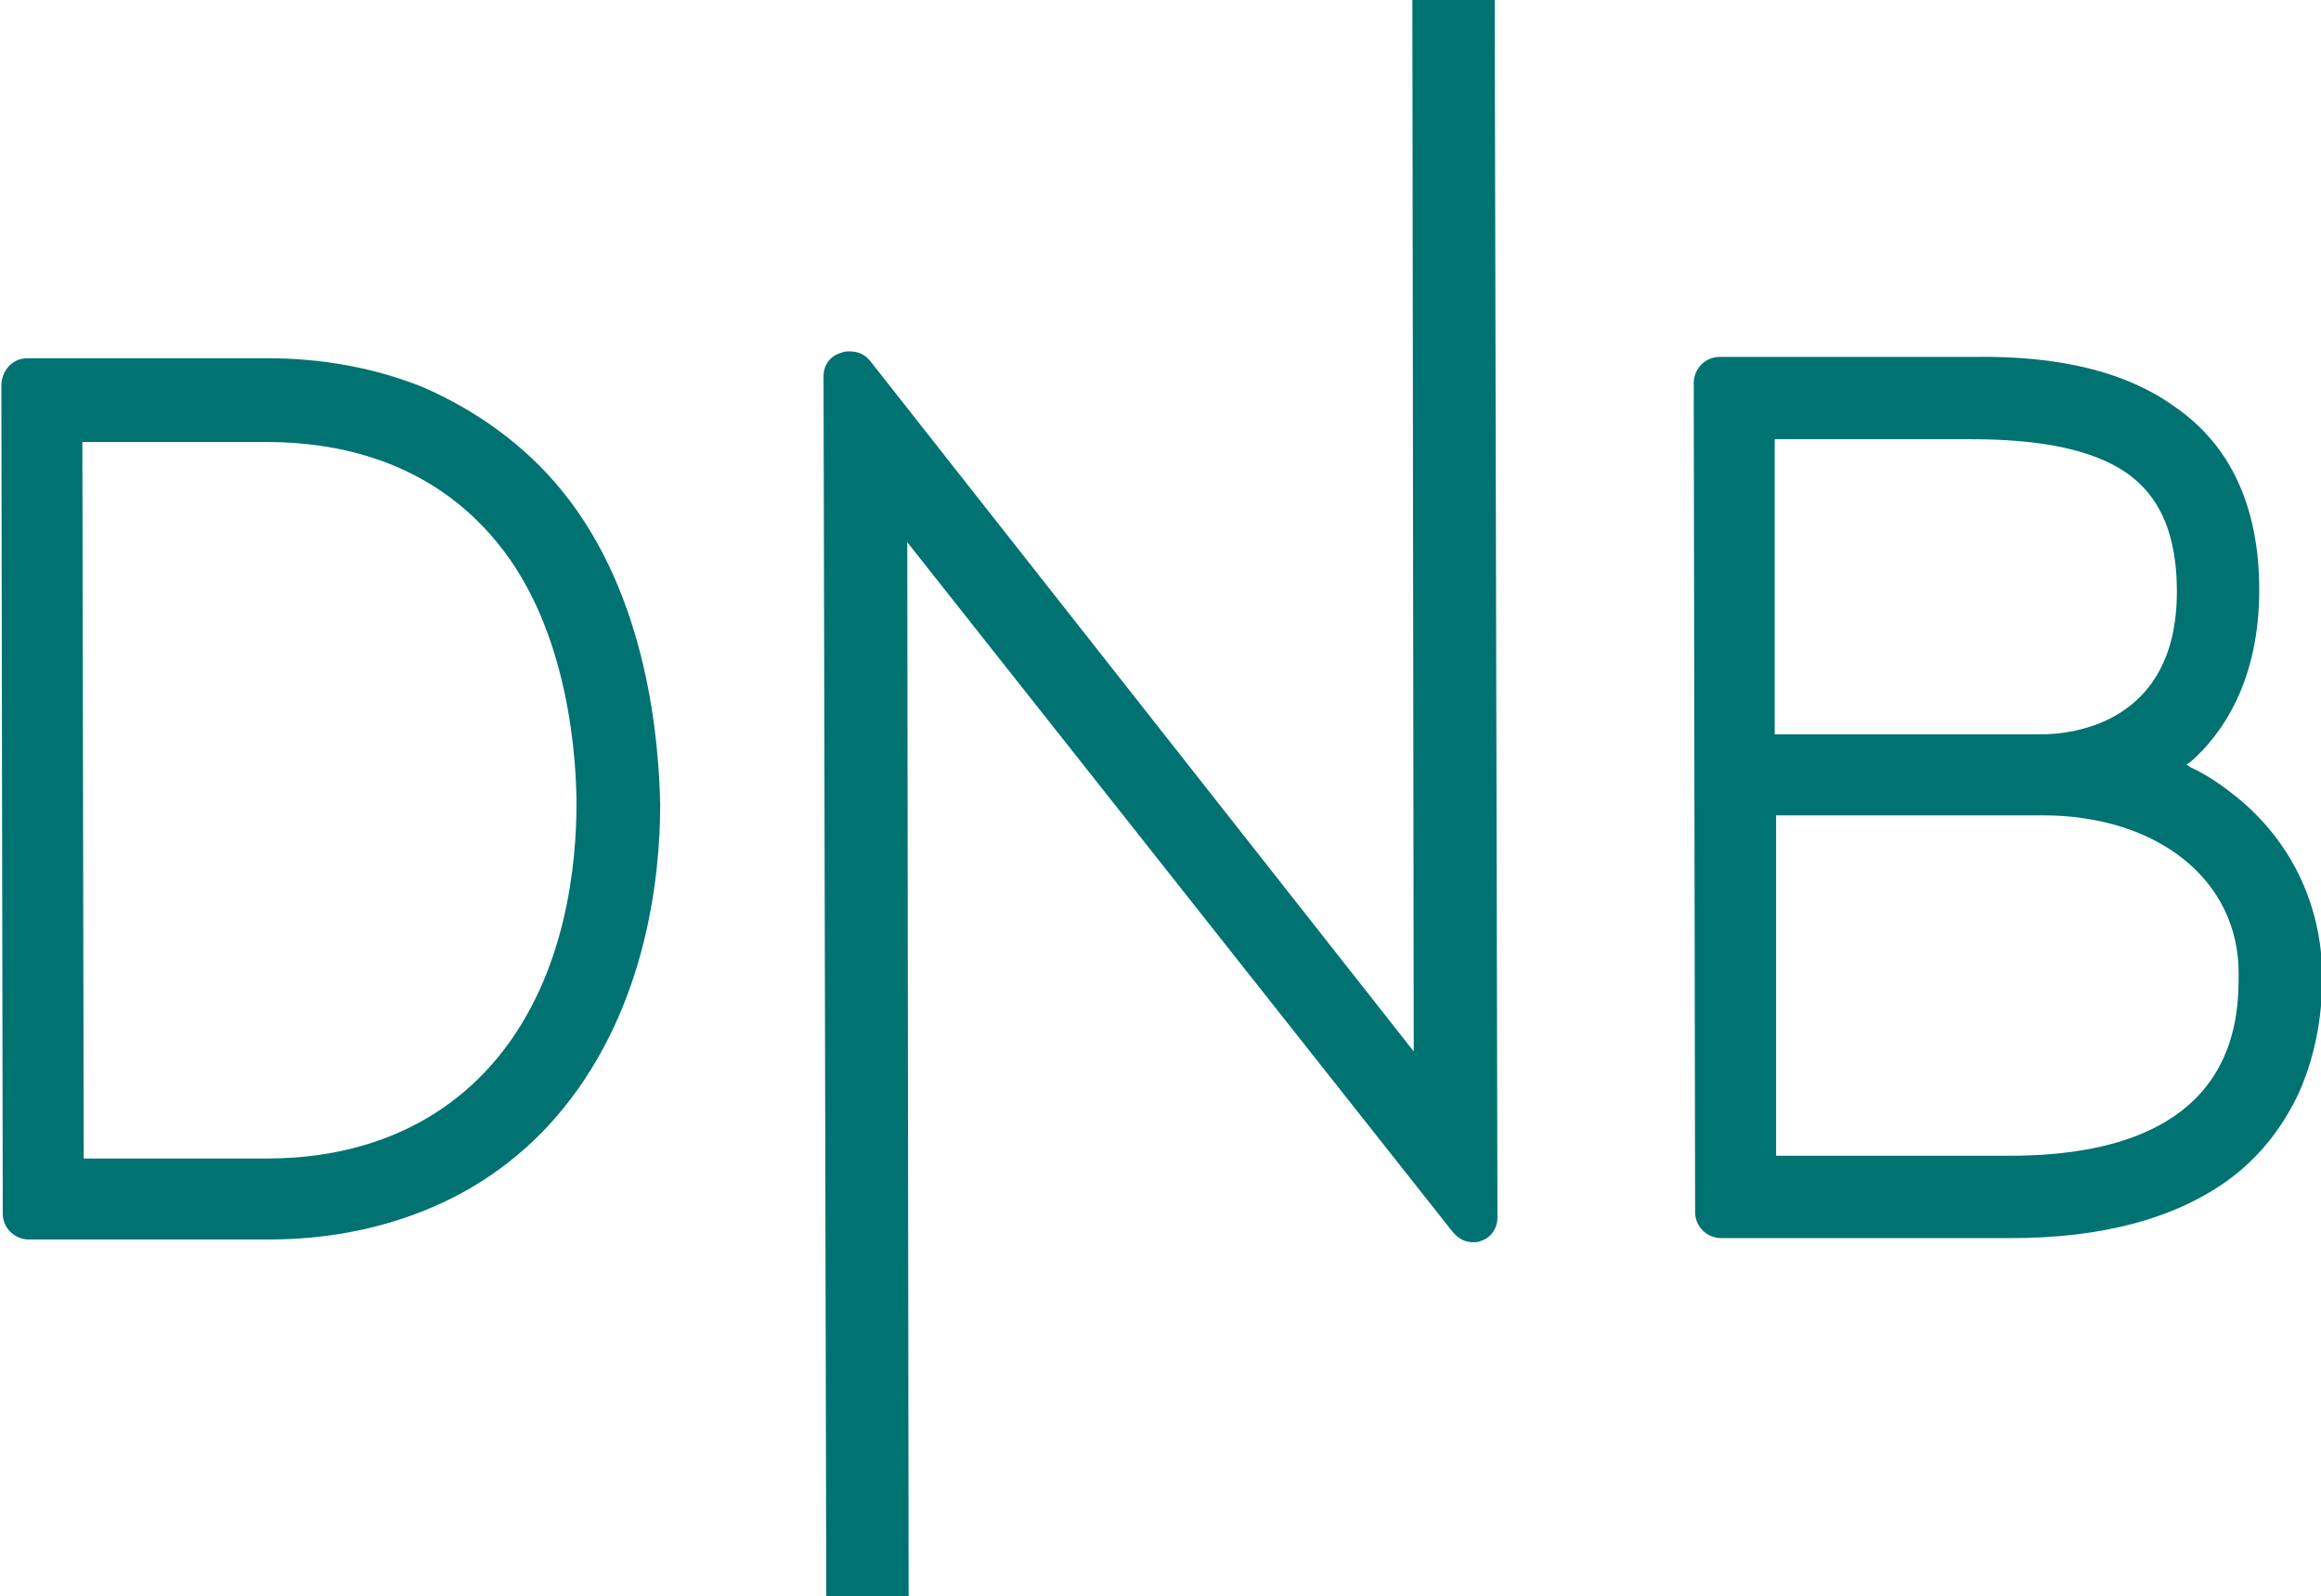
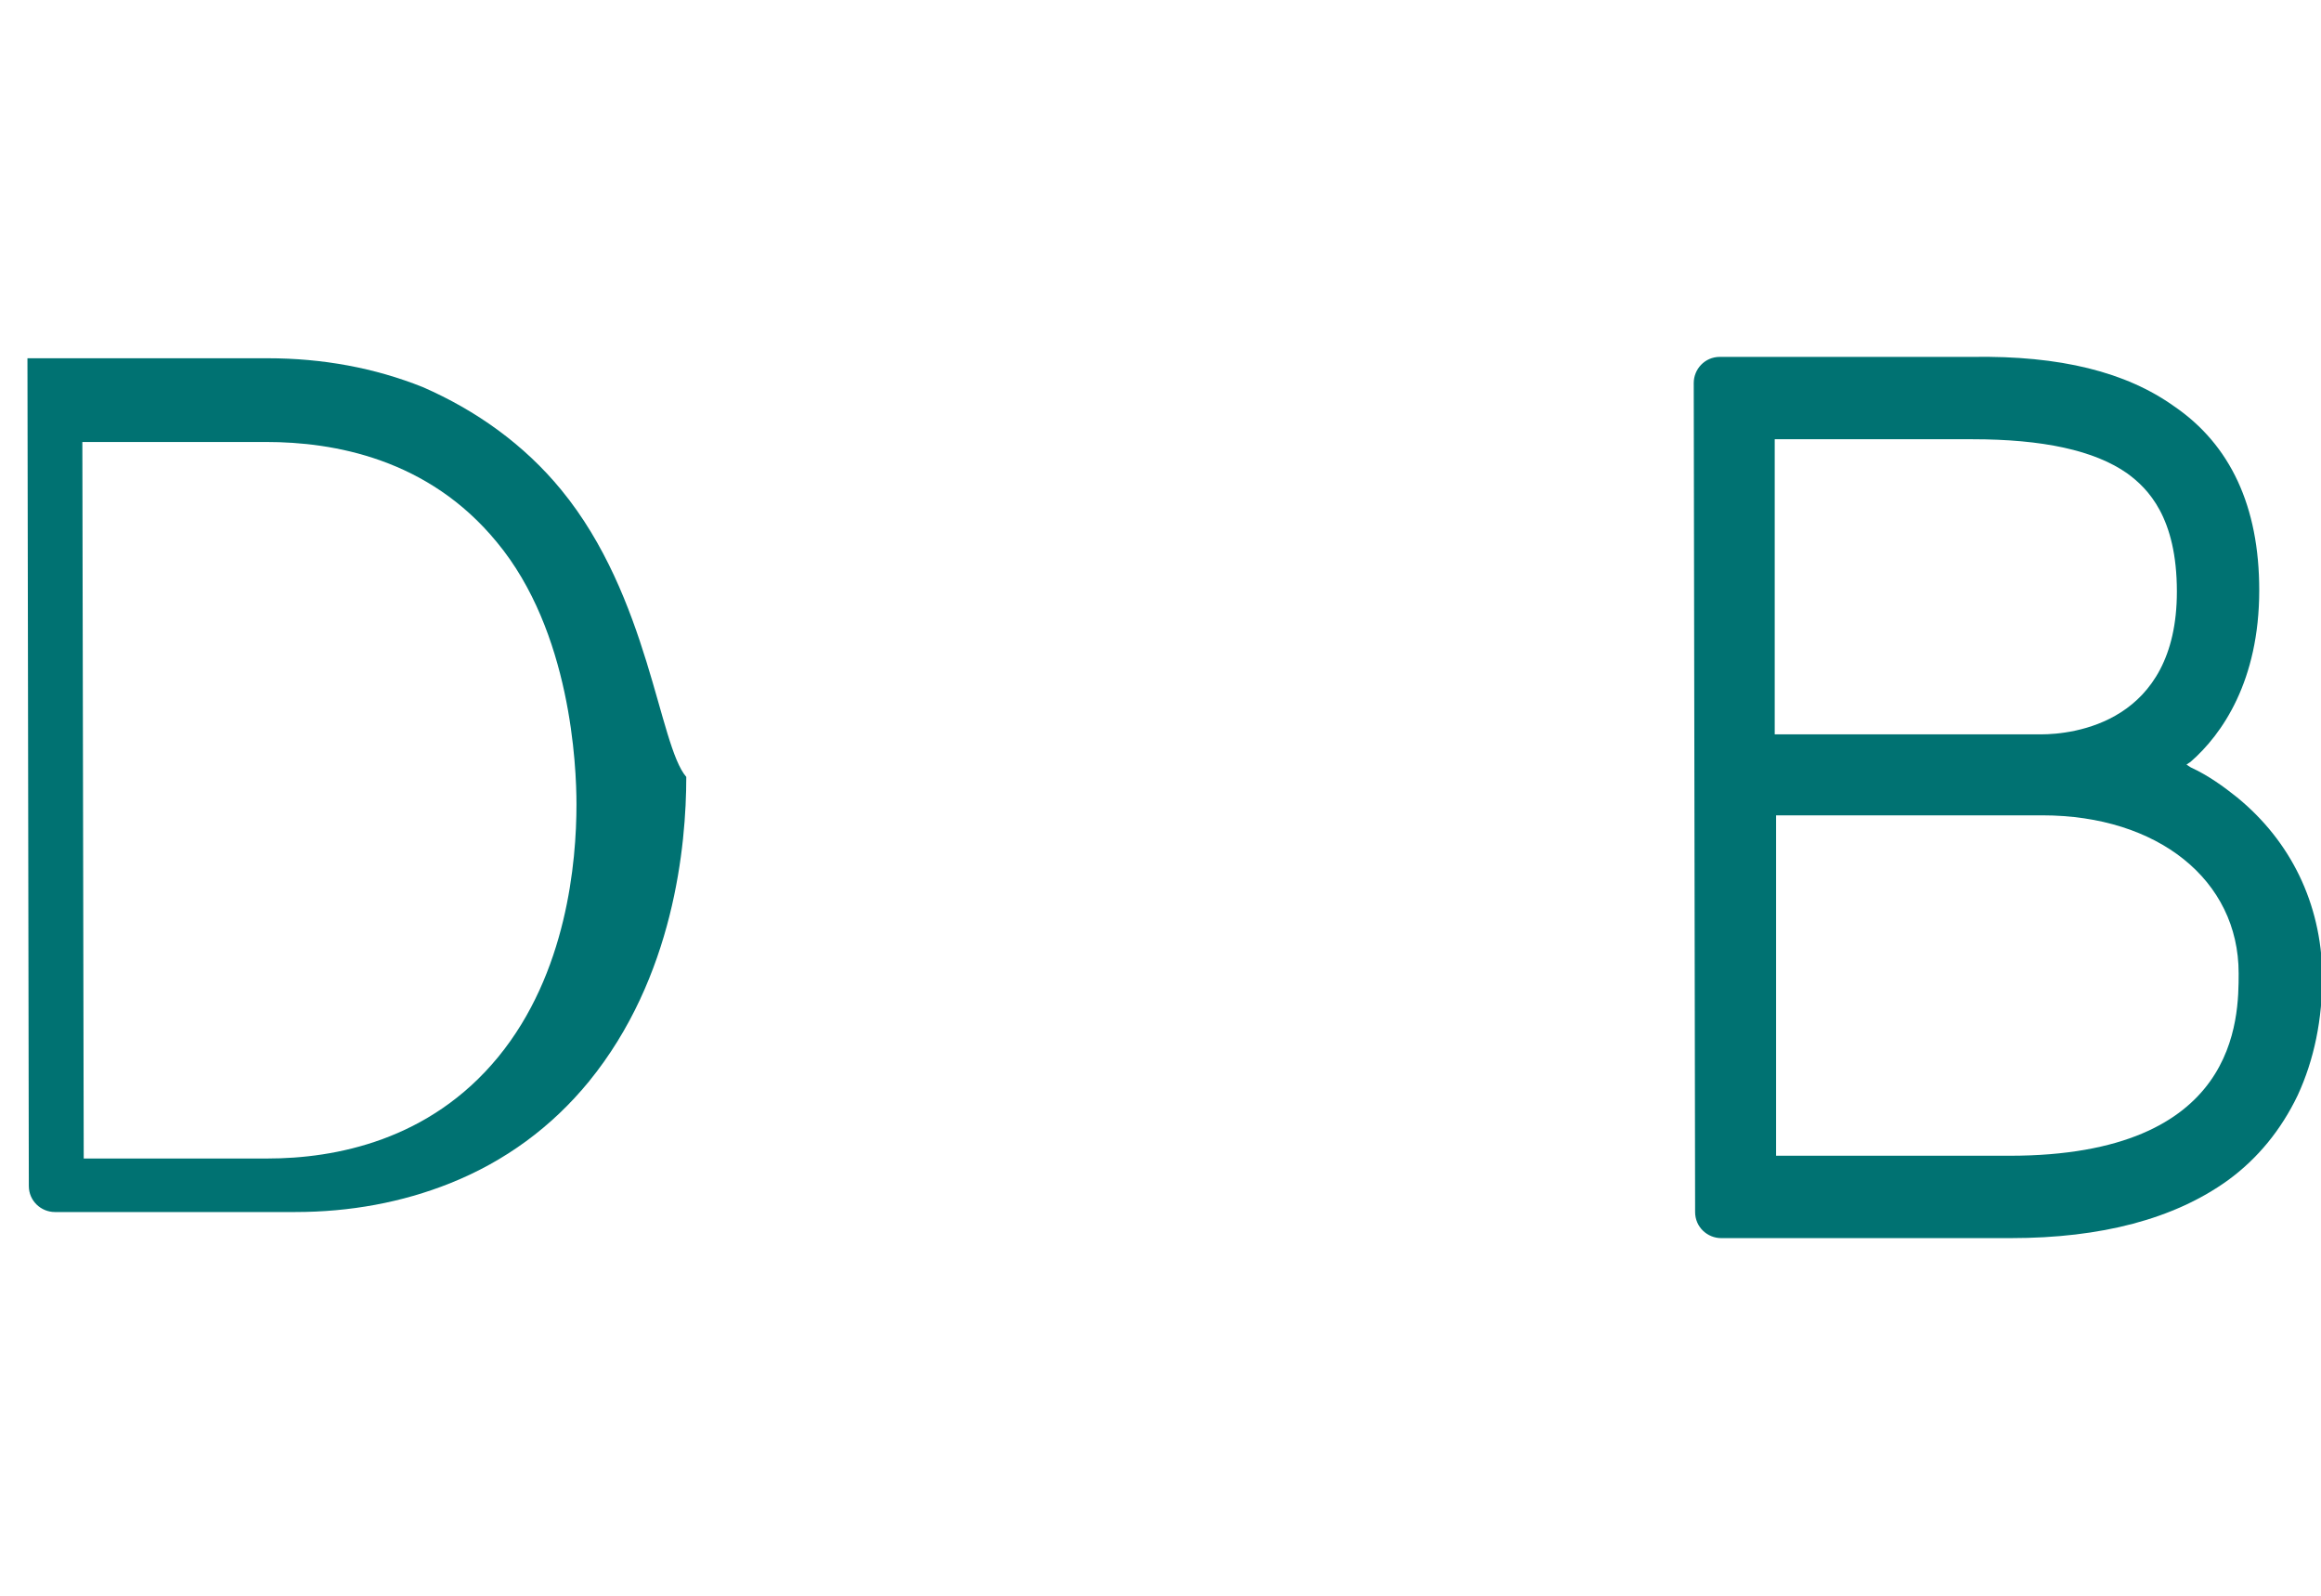
<svg xmlns="http://www.w3.org/2000/svg" version="1.1" id="Layer_1" x="0px" y="0px" viewBox="0 0 169.1 116.3" style="enable-background:new 0 0 169.1 116.3;" xml:space="preserve">
  <style type="text/css"> .st0{fill:#007272;} </style>
  <path class="st0" d="M163,58.1c-1-0.8-2.1-1.6-3.4-2.2l-0.3-0.2l0.3-0.2c2.3-2,5-5.9,5-12.5c0-6.1-2.1-10.6-6.2-13.4 c-3.5-2.5-8.3-3.7-14.7-3.6l-18.4,0c-1.1,0-1.9,0.9-1.9,1.9l0.1,60.4c0,1.1,0.9,1.9,1.9,1.9l21.1,0c6.6,0,11.9-1.4,15.8-4.2 c2.2-1.6,3.9-3.7,5.1-6.2c1.2-2.6,1.8-5.5,1.8-8.8C169.1,65.8,166.9,61.3,163,58.1L163,58.1z M129.3,32l14.4,0 c5.1,0,8.9,0.8,11.3,2.5c1.5,1.1,3.6,3.2,3.6,8.6c0,9.6-7.6,10.4-9.9,10.4l-19.4,0L129.3,32L129.3,32z M146.4,84.2l-17,0l0-24.8 l19.4,0c8.4,0,14.3,4.7,14.3,11.5C163.1,74.2,163.1,84.2,146.4,84.2L146.4,84.2z" />
-   <path class="st0" d="M40.9,35.7c-2.7-3.3-6.2-5.8-10.1-7.5c-3.5-1.4-7.3-2.1-11.3-2.1l-17.5,0c-1.1,0-1.9,0.9-1.9,2l0.1,60.3 c0,1.1,0.9,1.9,1.9,1.9l17.5,0c4,0,7.8-0.7,11.3-2.1c4-1.6,7.4-4.1,10.1-7.4c6.2-7.6,7.1-17.2,7.1-22.2C48,54.3,47.3,43.5,40.9,35.7 L40.9,35.7z M36.3,77c-5,6.1-11.9,7.4-16.8,7.4l-13.4,0L6,32.2l13.4,0c4.9,0,11.8,1.2,16.8,7.3C41.6,46,42,55.8,42,58.6 C42,62.8,41.3,70.9,36.3,77L36.3,77z" />
-   <path class="st0" d="M108.9,0l0.2,88.7c0,0.8-0.5,1.5-1.2,1.7c-0.2,0.1-0.4,0.1-0.6,0.1c-0.6,0-1.1-0.3-1.5-0.8L66.1,39.5l0.1,76.8 h-6l-0.2-88.9c0-0.8,0.5-1.5,1.3-1.7c0.2-0.1,0.4-0.1,0.6-0.1c0.6,0,1.1,0.2,1.5,0.7l39.6,50.3L102.9,0L108.9,0L108.9,0z" />
+   <path class="st0" d="M40.9,35.7c-2.7-3.3-6.2-5.8-10.1-7.5c-3.5-1.4-7.3-2.1-11.3-2.1l-17.5,0l0.1,60.3 c0,1.1,0.9,1.9,1.9,1.9l17.5,0c4,0,7.8-0.7,11.3-2.1c4-1.6,7.4-4.1,10.1-7.4c6.2-7.6,7.1-17.2,7.1-22.2C48,54.3,47.3,43.5,40.9,35.7 L40.9,35.7z M36.3,77c-5,6.1-11.9,7.4-16.8,7.4l-13.4,0L6,32.2l13.4,0c4.9,0,11.8,1.2,16.8,7.3C41.6,46,42,55.8,42,58.6 C42,62.8,41.3,70.9,36.3,77L36.3,77z" />
</svg>